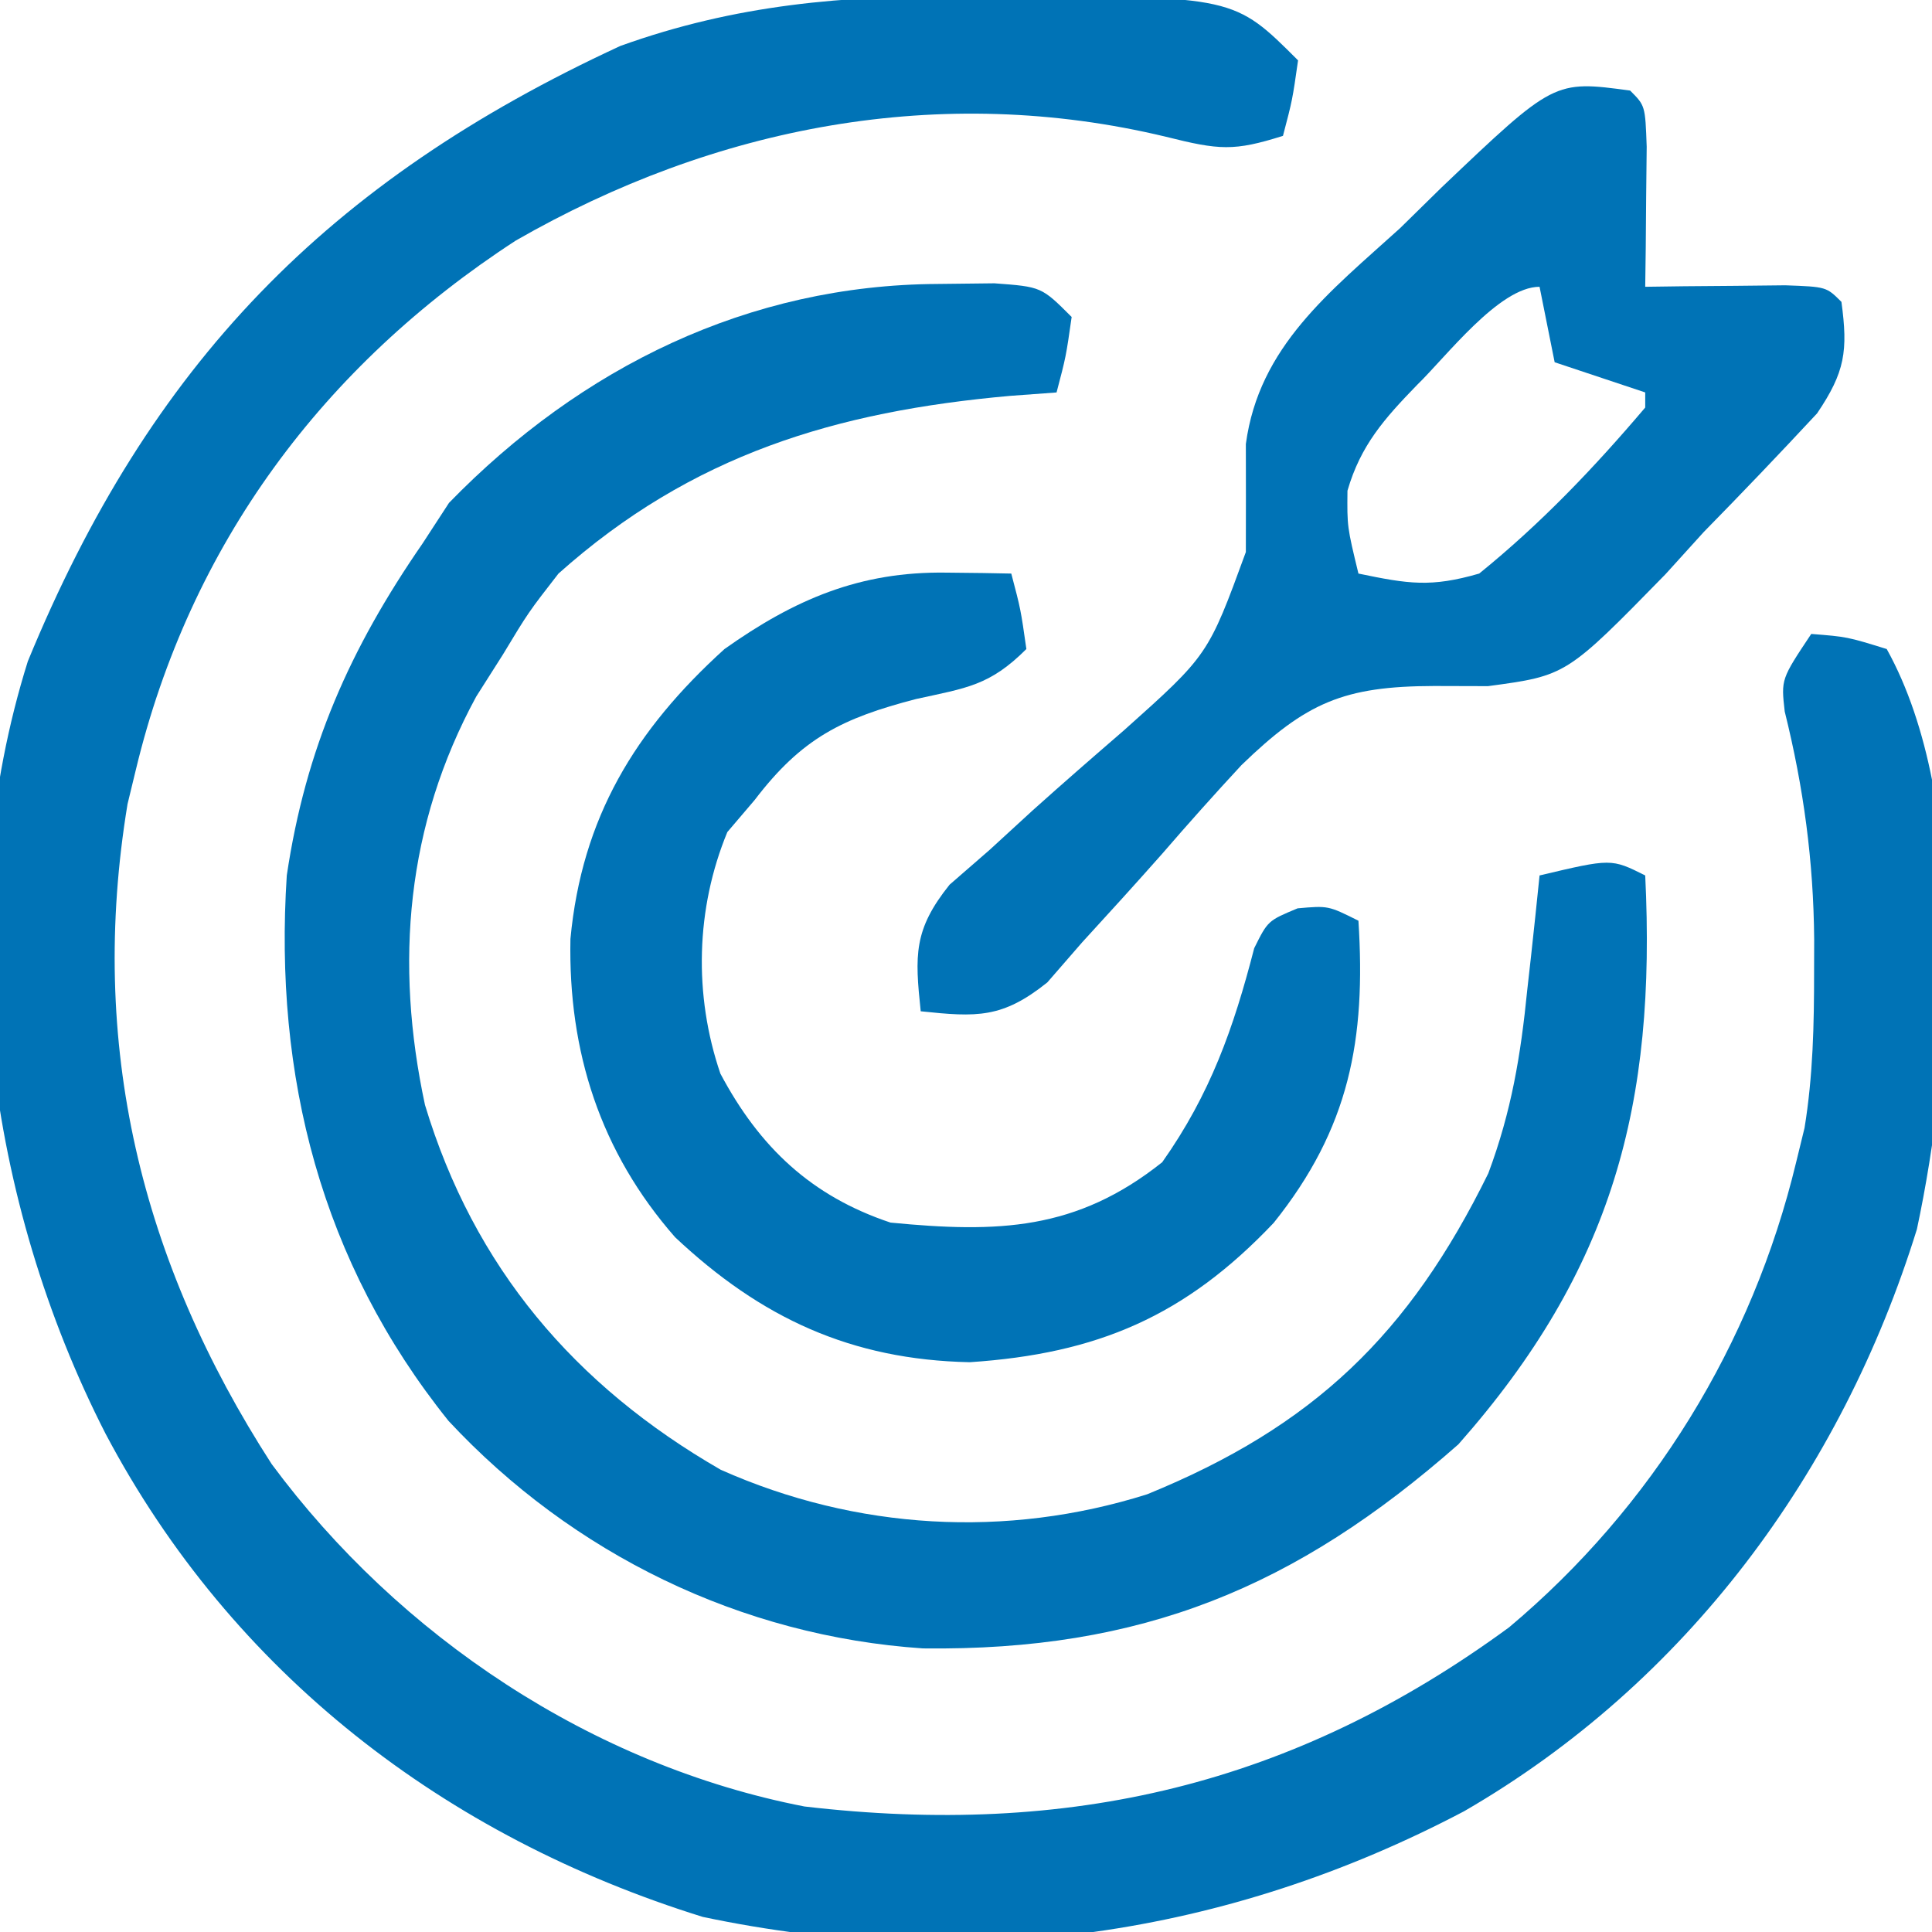
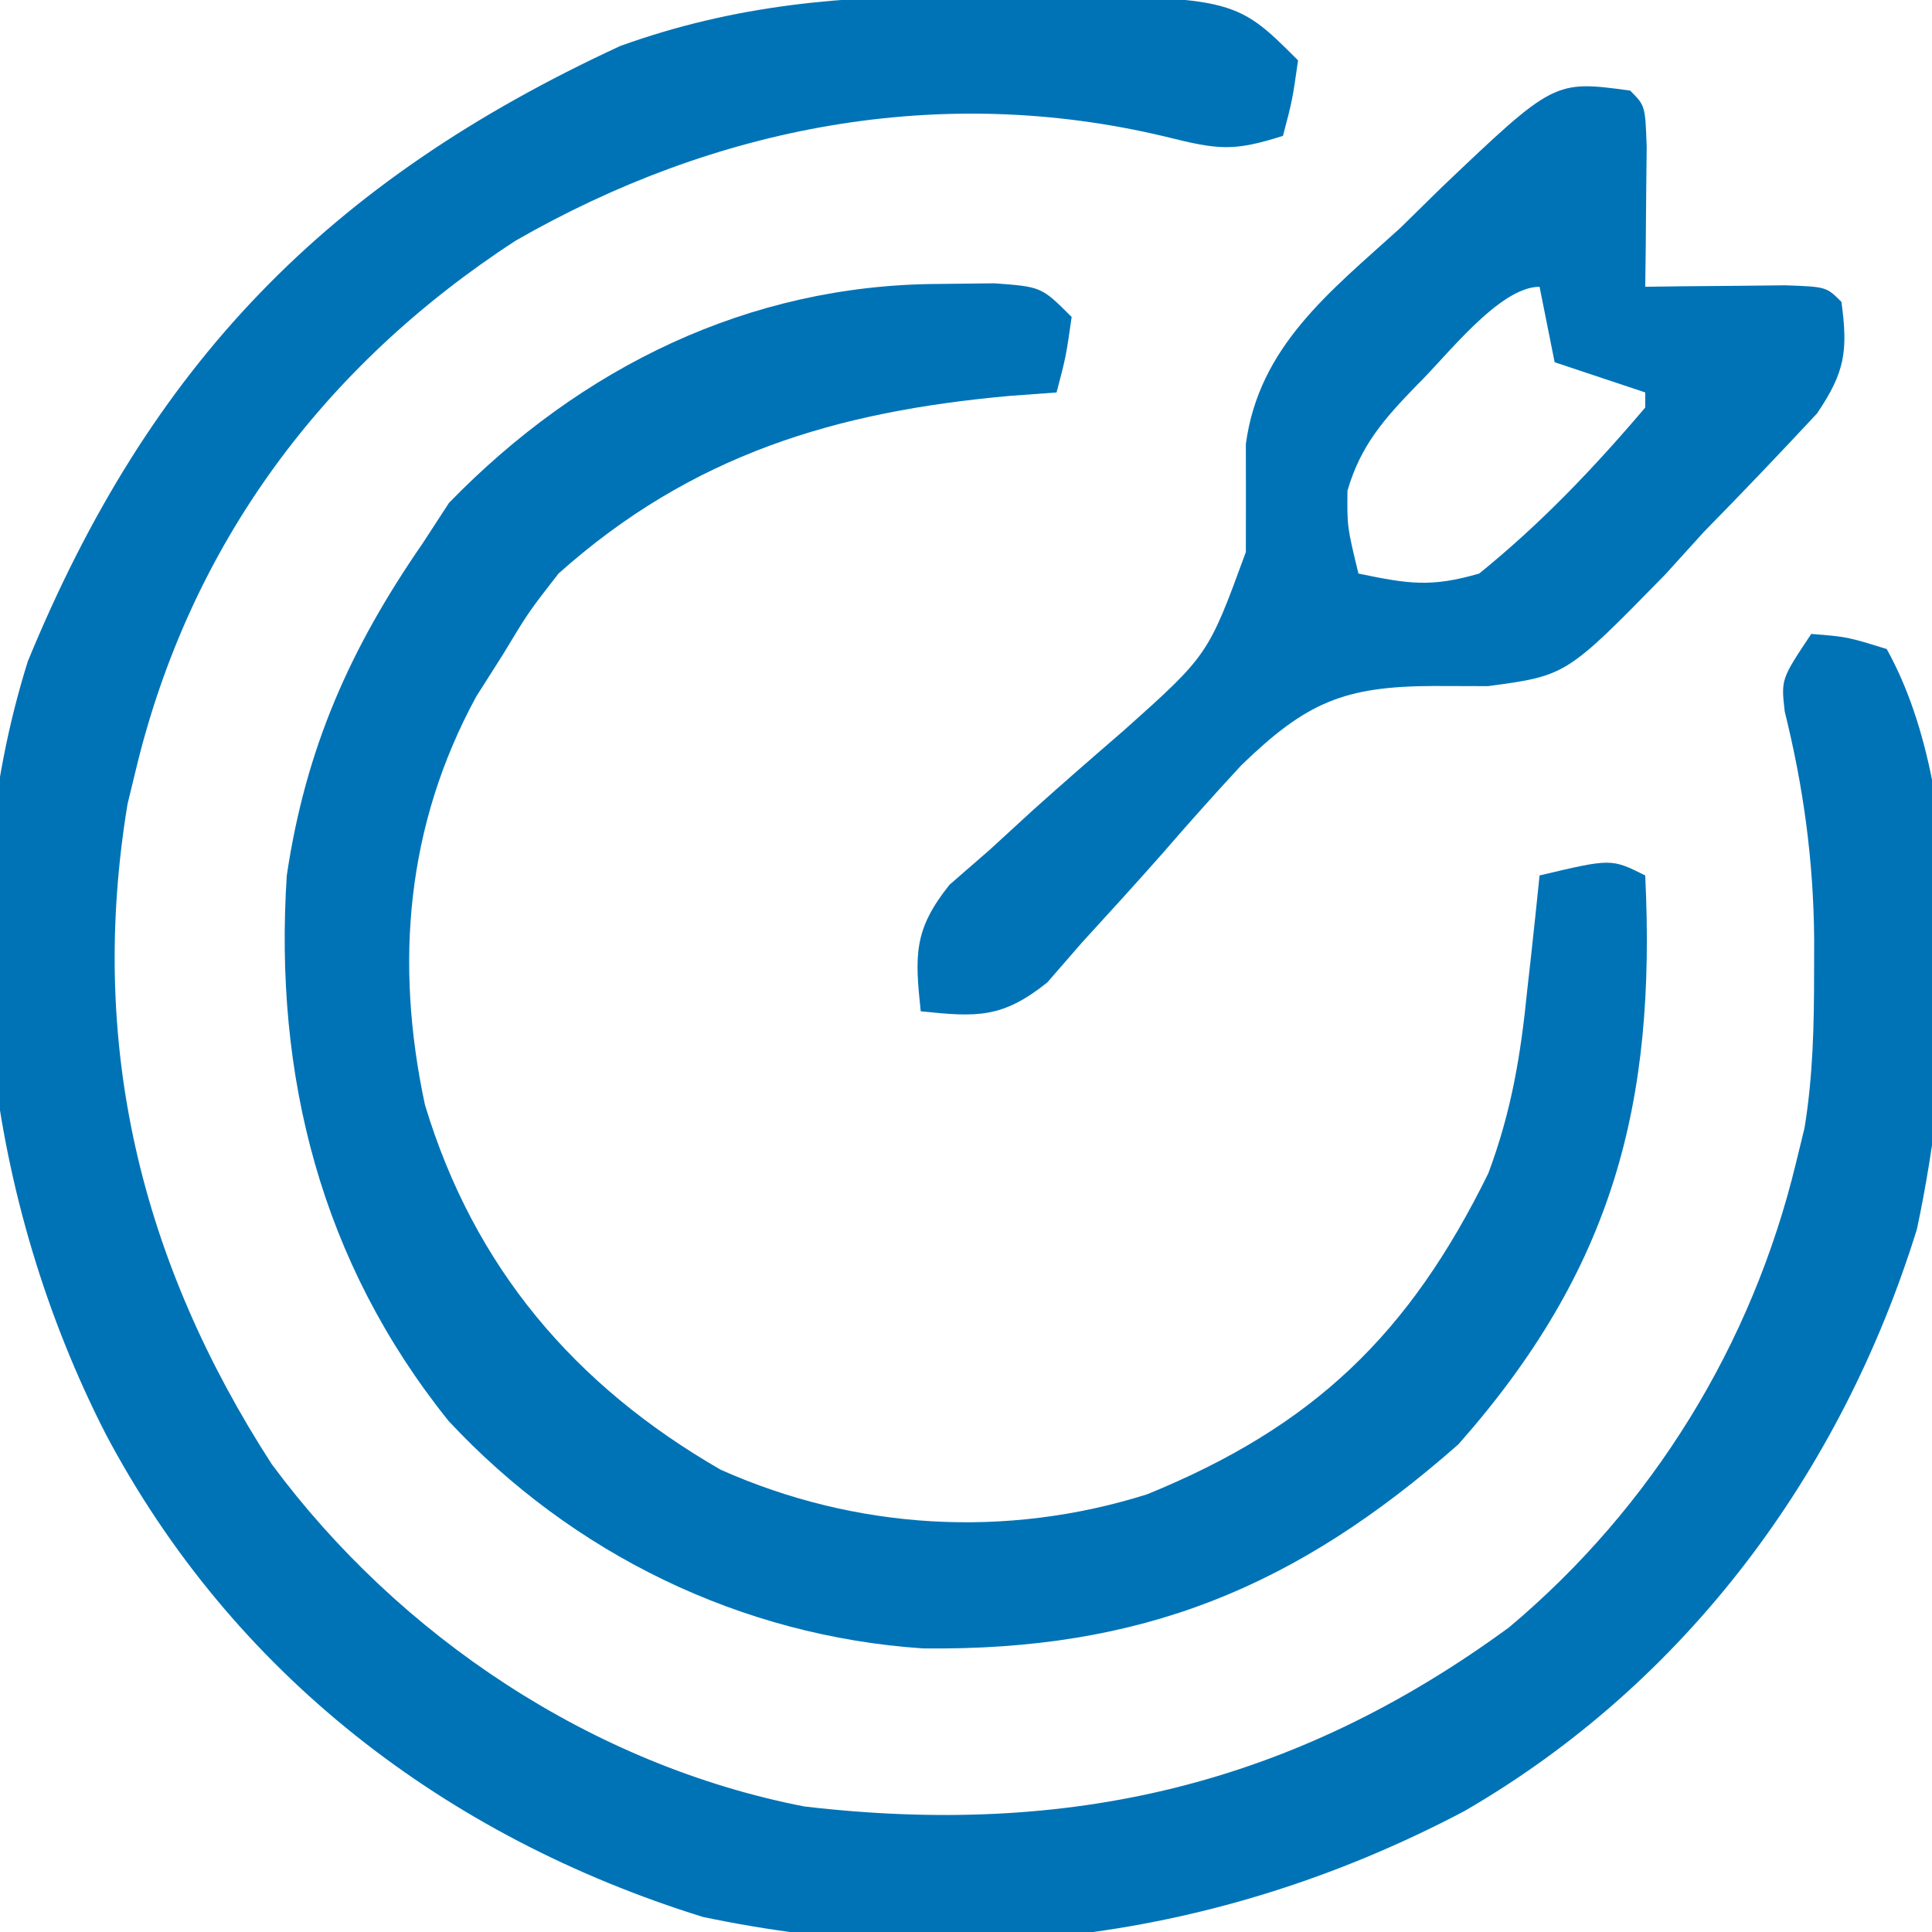
<svg xmlns="http://www.w3.org/2000/svg" id="SvgjsSvg1001" width="288" height="288" version="1.1">
  <defs id="SvgjsDefs1002" />
  <g id="SvgjsG1008">
    <svg viewBox="0 0 128 128" width="288" height="288">
      <path fill="#0073b6" d="M0 0 C0.933 -0.008 1.867 -0.015 2.828 -0.023 C17.768 0.018 17.768 0.018 22 4.25 C21.625 6.875 21.625 6.875 21 9.25 C17.748 10.279 16.787 10.197 13.25 9.312 C-1.7 5.717 -16.647 8.619 -29.828 16.188 C-42.592 24.487 -51.412 36.336 -55 51.25 C-55.182 52 -55.364 52.75 -55.551 53.523 C-58.171 69.424 -54.687 83.797 -46 97.25 C-37.559 108.653 -24.764 117.205 -10.703 119.934 C6.771 121.979 21.662 118.561 35.984 108.062 C45.457 100.108 52.094 89.332 55 77.25 C55.275 76.127 55.275 76.127 55.555 74.98 C56.119 71.523 56.19 68.119 56.188 64.625 C56.19 63.922 56.192 63.219 56.194 62.495 C56.15 57.293 55.498 52.449 54.242 47.387 C54 45.25 54 45.25 56 42.25 C58.375 42.438 58.375 42.438 61 43.25 C66.631 53.385 65.34 70.739 63 81.688 C58.003 97.817 47.697 111.754 33 120.25 C17.283 128.53 0.117 130.957 -17.438 127.25 C-34.507 121.945 -48.611 111.109 -57 95.25 C-64.847 79.913 -67.417 60.82 -62.156 44.062 C-54.077 24.411 -42.326 12.271 -22.898 3.293 C-15.28 0.552 -8.059 -0.067 0 0 Z " transform="translate(64 -.25)" class="colorEC5C1F svgShape" />
      <path fill="#0073b6" d="M0 0 C1.24 -0.014 2.48 -0.028 3.758 -0.043 C6.875 0.188 6.875 0.188 8.875 2.188 C8.5 4.812 8.5 4.812 7.875 7.188 C6.859 7.262 5.843 7.337 4.797 7.414 C-6.718 8.444 -16.276 11.29 -25.125 19.188 C-27.118 21.753 -27.118 21.753 -28.812 24.562 C-29.394 25.478 -29.975 26.393 -30.574 27.336 C-35.21 35.86 -35.988 44.987 -33.969 54.391 C-30.725 65.142 -24.063 72.983 -14.375 78.562 C-5.401 82.559 4.552 83.129 13.875 80.188 C24.911 75.688 31.238 69.585 36.48 58.922 C38.018 54.804 38.629 51.094 39.062 46.75 C39.144 46.018 39.226 45.287 39.311 44.533 C39.508 42.752 39.693 40.97 39.875 39.188 C44.625 38.062 44.625 38.062 46.875 39.188 C47.61 54.308 44.746 65.28 34.5 76.875 C23.719 86.373 13.505 90.577 -0.977 90.398 C-13.028 89.591 -24.195 84.144 -32.41 75.324 C-40.853 64.804 -43.987 52.481 -43.125 39.188 C-41.871 30.762 -38.943 24.163 -34.125 17.188 C-33.547 16.301 -32.97 15.414 -32.375 14.5 C-23.611 5.492 -12.513 0.065 0 0 Z " transform="translate(62.125 18.813)" class="colorEC5C1F svgShape" />
      <path fill="#0073b6" d="M0 0 C1 1 1 1 1.098 3.723 C1.086 4.825 1.074 5.927 1.062 7.062 C1.053 8.167 1.044 9.272 1.035 10.41 C1.024 11.265 1.012 12.119 1 13 C2.282 12.983 2.282 12.983 3.59 12.965 C4.695 12.956 5.799 12.947 6.938 12.938 C8.04 12.926 9.142 12.914 10.277 12.902 C13 13 13 13 14 14 C14.439 17.249 14.243 18.641 12.386 21.388 C9.916 24.044 7.416 26.661 4.875 29.25 C4.038 30.173 3.202 31.096 2.34 32.047 C-4.227 38.762 -4.227 38.762 -9.417 39.459 C-10.597 39.456 -11.777 39.452 -12.992 39.449 C-18.961 39.466 -21.451 40.528 -25.75 44.691 C-27.535 46.617 -29.285 48.575 -31 50.562 C-32.751 52.542 -34.526 54.493 -36.312 56.441 C-37.072 57.315 -37.831 58.188 -38.613 59.088 C-41.593 61.475 -43.278 61.392 -47 61 C-47.392 57.278 -47.475 55.593 -45.088 52.613 C-44.215 51.854 -43.341 51.095 -42.441 50.312 C-41.498 49.448 -40.556 48.583 -39.584 47.691 C-37.592 45.904 -35.579 44.151 -33.553 42.402 C-27.955 37.399 -27.955 37.399 -25.459 30.574 C-25.453 28.188 -25.452 25.803 -25.459 23.417 C-24.59 16.947 -19.894 13.335 -15.25 9.125 C-14.342 8.234 -13.435 7.344 -12.5 6.426 C-5.034 -0.68 -5.034 -0.68 0 0 Z M-14.115 19.503 C-16.278 21.733 -17.855 23.498 -18.727 26.512 C-18.751 28.896 -18.751 28.896 -18 32 C-14.682 32.689 -13.204 32.927 -10 32 C-5.914 28.69 -2.4 25.006 1 21 C1 20.67 1 20.34 1 20 C-0.98 19.34 -2.96 18.68 -5 18 C-5.33 16.35 -5.66 14.7 -6 13 C-8.677 13 -12.187 17.636 -14.115 19.503 Z " transform="translate(108 6)" class="colorEB5C1F svgShape" />
-       <path fill="#0073b6" d="M0 0 C1.212 0.014 1.212 0.014 2.449 0.027 C3.372 0.045 3.372 0.045 4.312 0.062 C4.938 2.438 4.938 2.438 5.312 5.062 C2.873 7.502 1.336 7.639 -2 8.375 C-6.877 9.644 -9.556 10.952 -12.688 15.062 C-13.286 15.764 -13.884 16.465 -14.5 17.188 C-16.592 22.252 -16.74 27.977 -14.961 33.191 C-12.362 38.083 -8.919 41.319 -3.688 43.062 C3.432 43.754 8.625 43.589 14.312 39.062 C17.492 34.558 19.036 30.201 20.406 24.883 C21.312 23.062 21.312 23.062 23.281 22.242 C25.312 22.062 25.312 22.062 27.312 23.062 C27.813 30.941 26.723 36.802 21.699 43.078 C15.832 49.271 10.009 51.749 1.562 52.312 C-6.296 52.15 -12.266 49.386 -17.961 44.031 C-22.915 38.382 -25.047 31.737 -24.895 24.27 C-24.141 16.236 -20.614 10.43 -14.688 5.062 C-10.041 1.768 -5.717 -0.083 0 0 Z " transform="translate(62.688 37.938)" class="colorEC5C1F svgShape" />
    </svg>
  </g>
</svg>